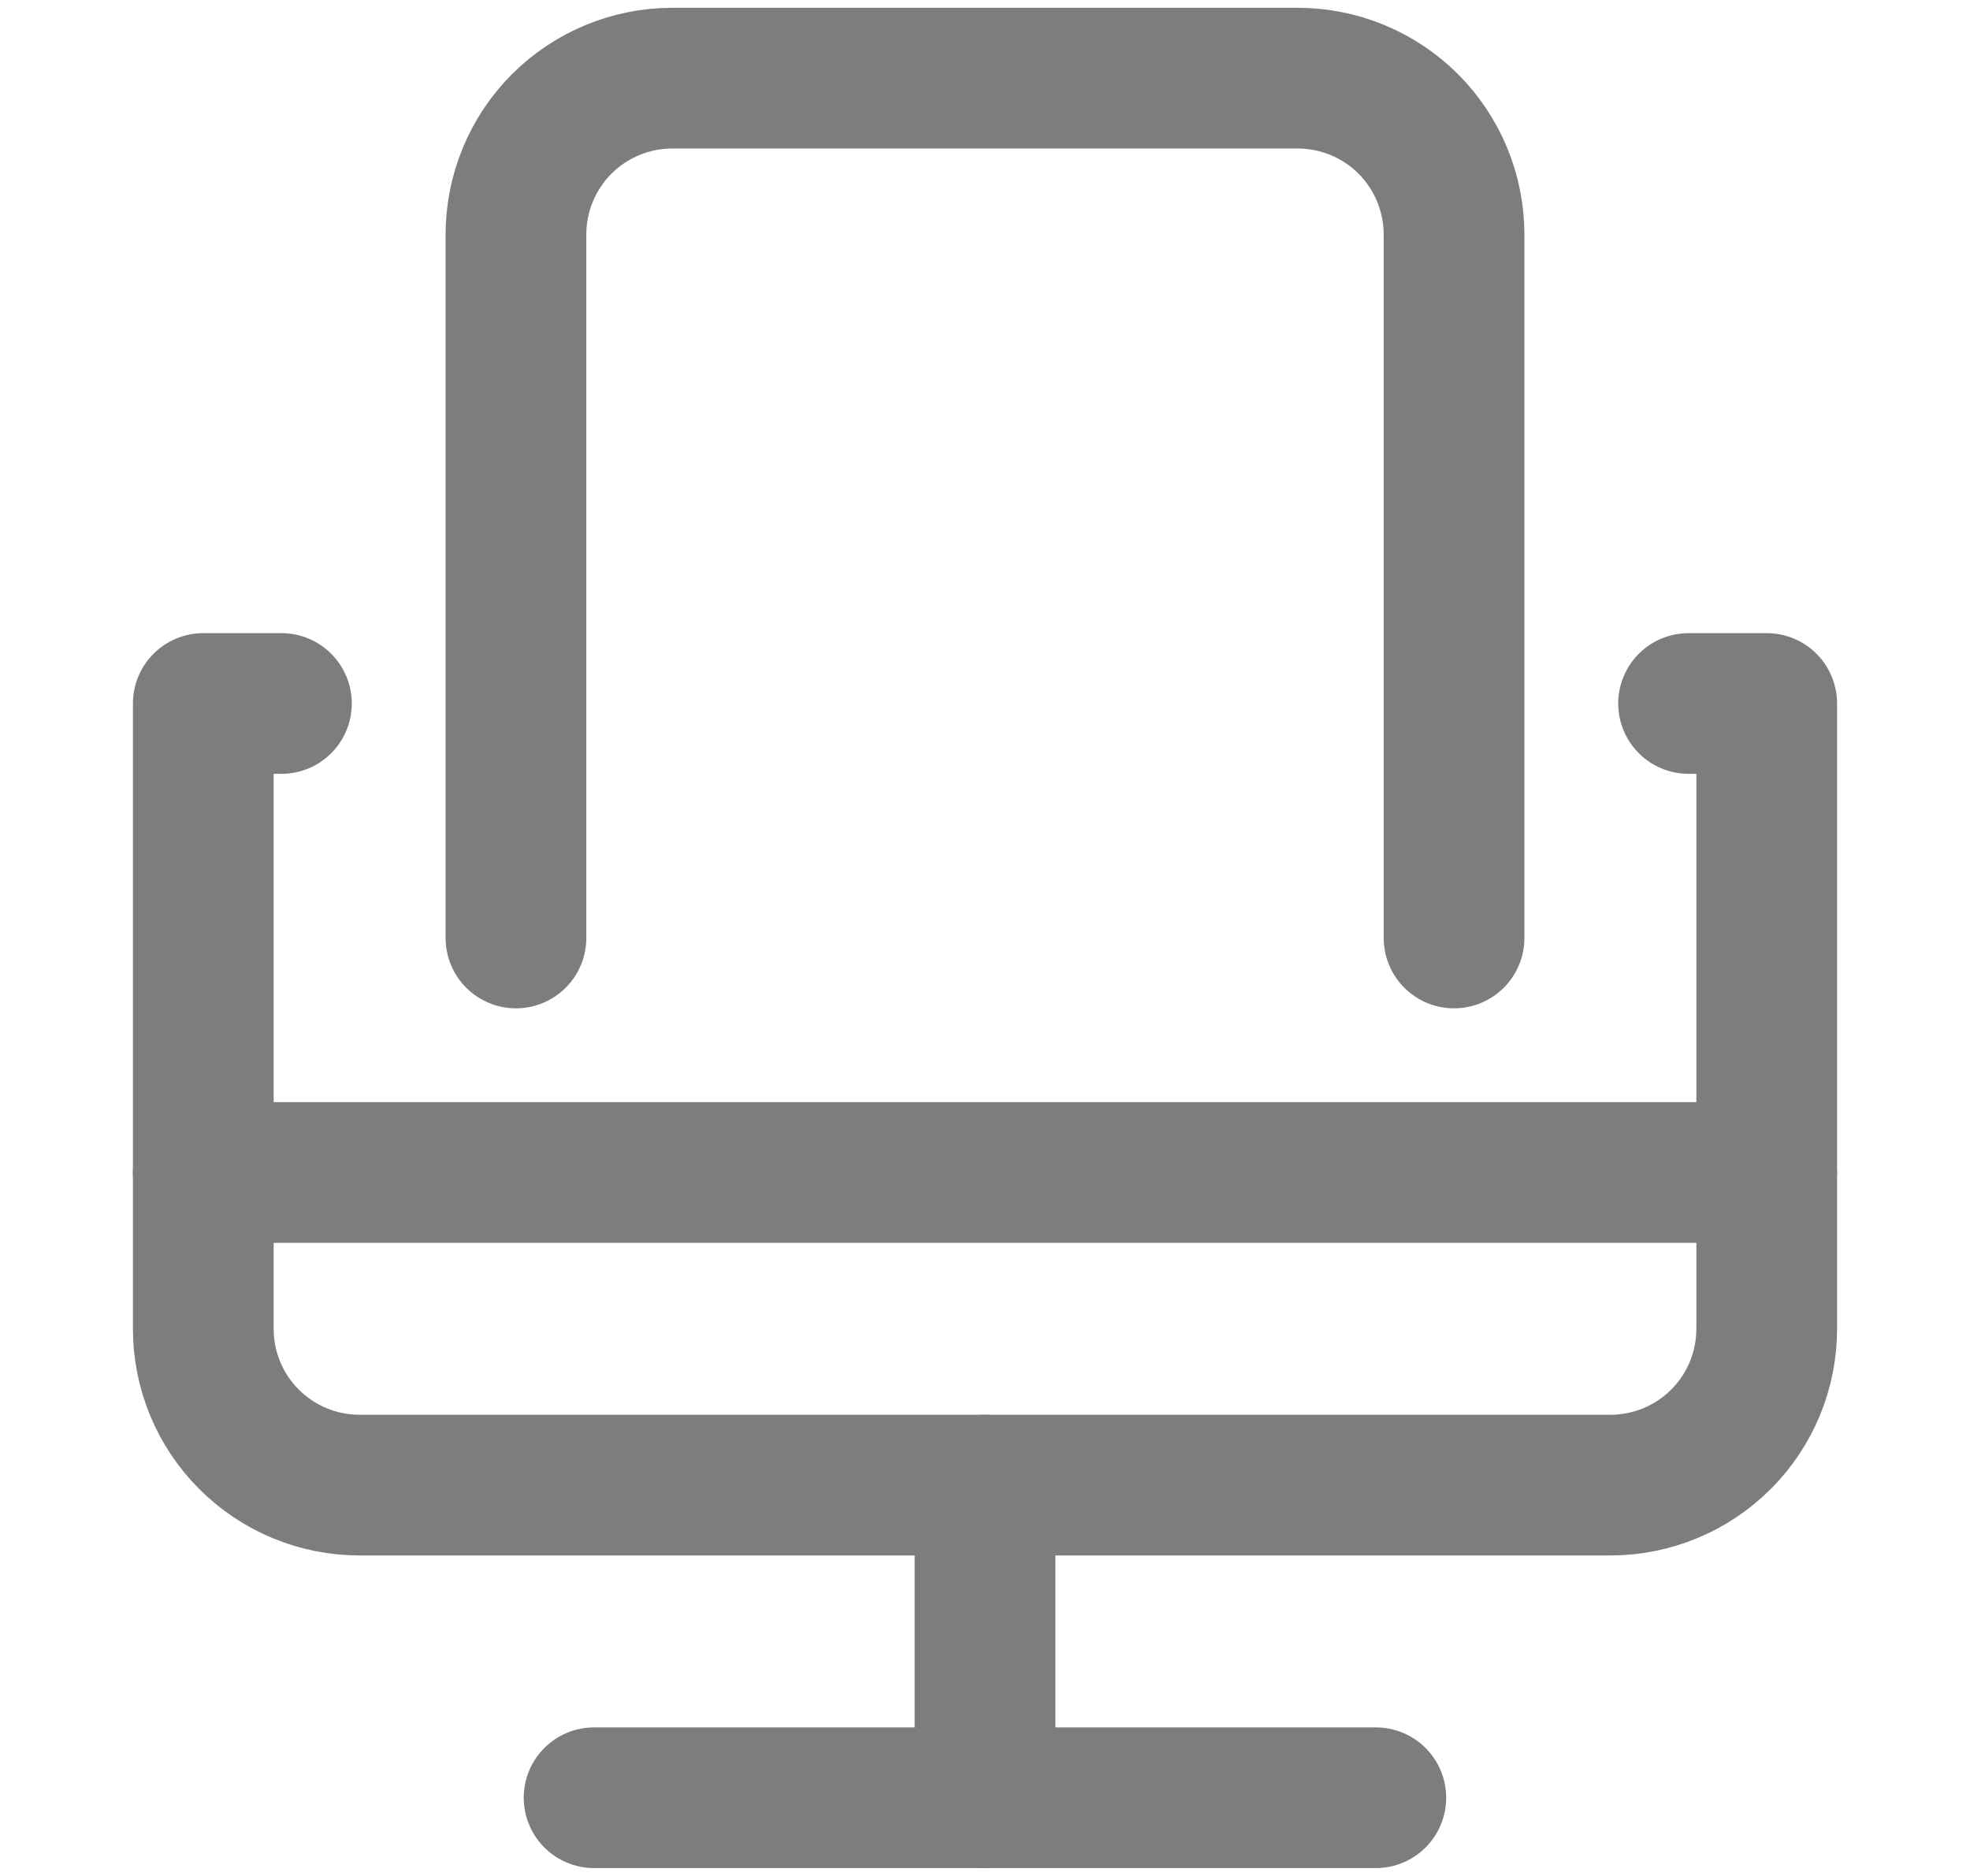
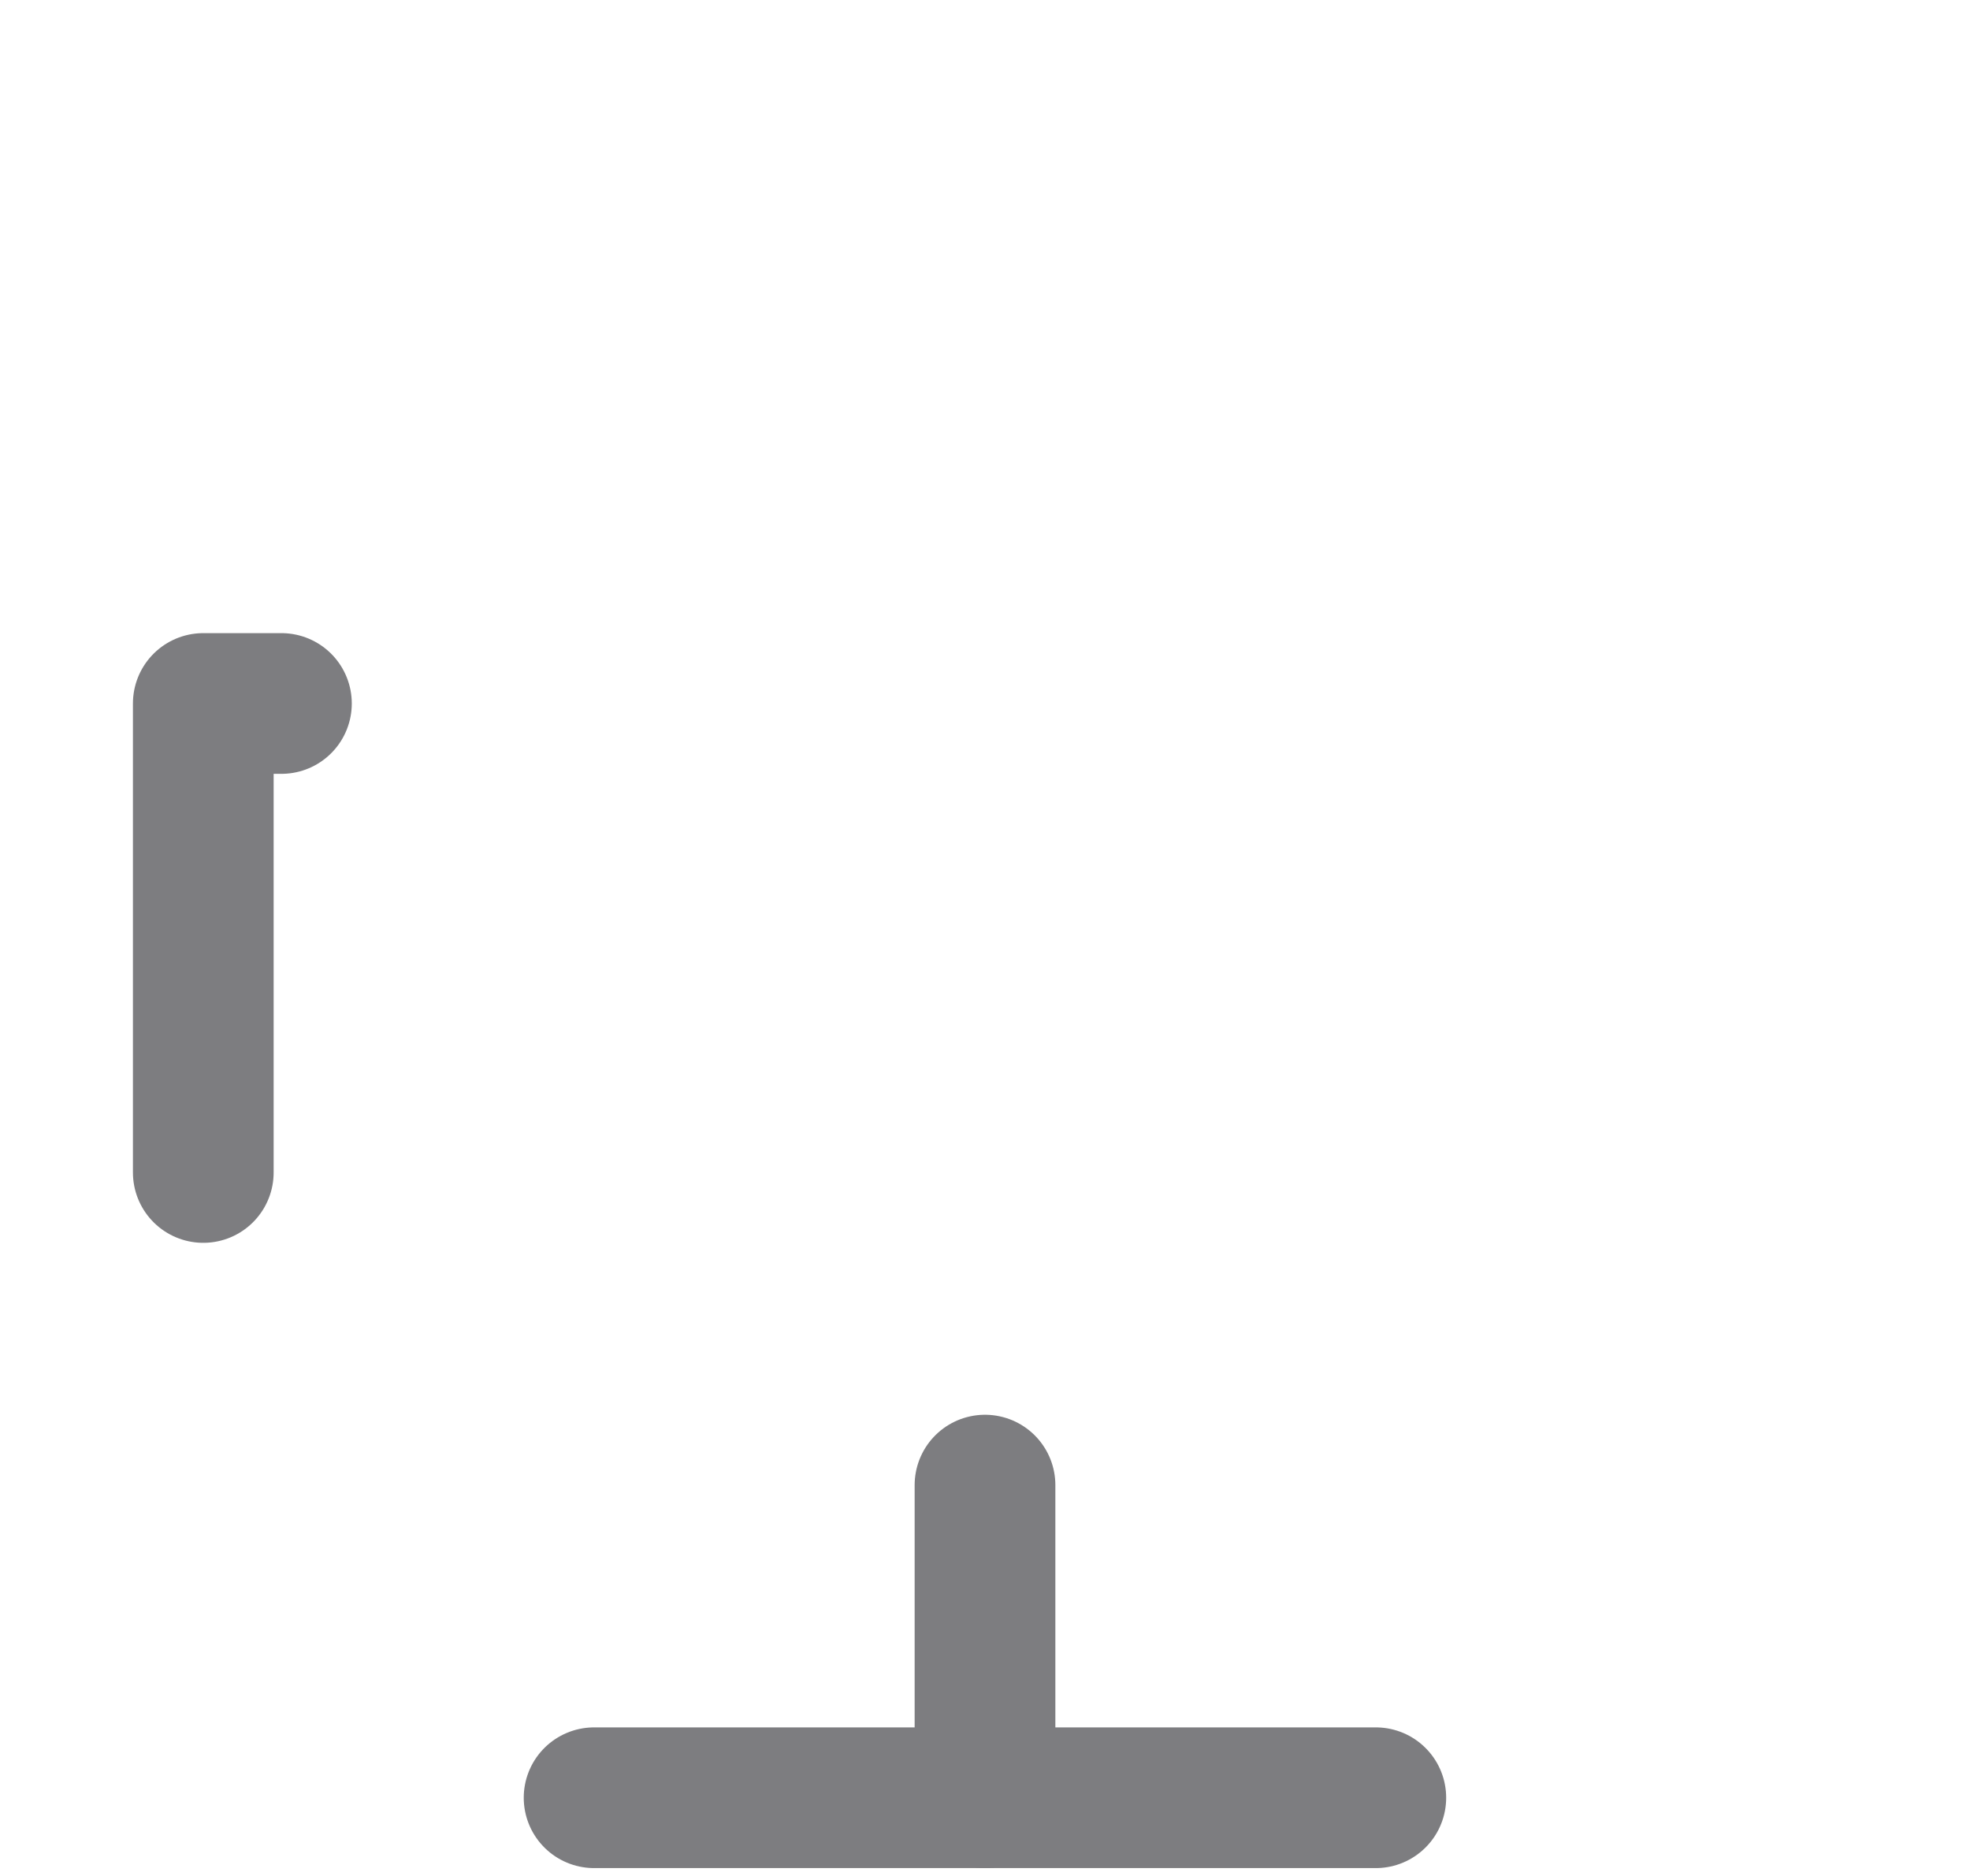
<svg xmlns="http://www.w3.org/2000/svg" width="21" height="20" viewBox="0 0 21 20" fill="none">
  <path d="M10.5 15.833V19.166" stroke="#7D7D80" stroke-width="1.5" stroke-linecap="round" stroke-linejoin="round" />
  <path d="M6.333 19.166H14.666" stroke="#7D7D80" stroke-width="1.5" stroke-linecap="round" stroke-linejoin="round" />
  <path d="M2.167 12.5V7.5H3" stroke="#7D7D80" stroke-width="1.5" stroke-linecap="round" stroke-linejoin="round" />
-   <path d="M18.833 12.5V7.5H18" stroke="#7D7D80" stroke-width="1.5" stroke-linecap="round" stroke-linejoin="round" />
-   <path d="M2.167 12.5H18.833V14.167C18.833 14.609 18.658 15.033 18.345 15.345C18.032 15.658 17.608 15.833 17.166 15.833H3.833C3.391 15.833 2.967 15.658 2.655 15.345C2.342 15.033 2.167 14.609 2.167 14.167V12.5Z" stroke="#7D7D80" stroke-width="1.5" stroke-linecap="round" stroke-linejoin="round" />
-   <path d="M5.5 10V2.5C5.5 2.058 5.676 1.634 5.988 1.321C6.301 1.009 6.725 0.833 7.167 0.833H13.833C14.275 0.833 14.699 1.009 15.012 1.321C15.324 1.634 15.5 2.058 15.5 2.5V10" stroke="#7D7D80" stroke-width="1.5" stroke-linecap="round" stroke-linejoin="round" />
</svg>